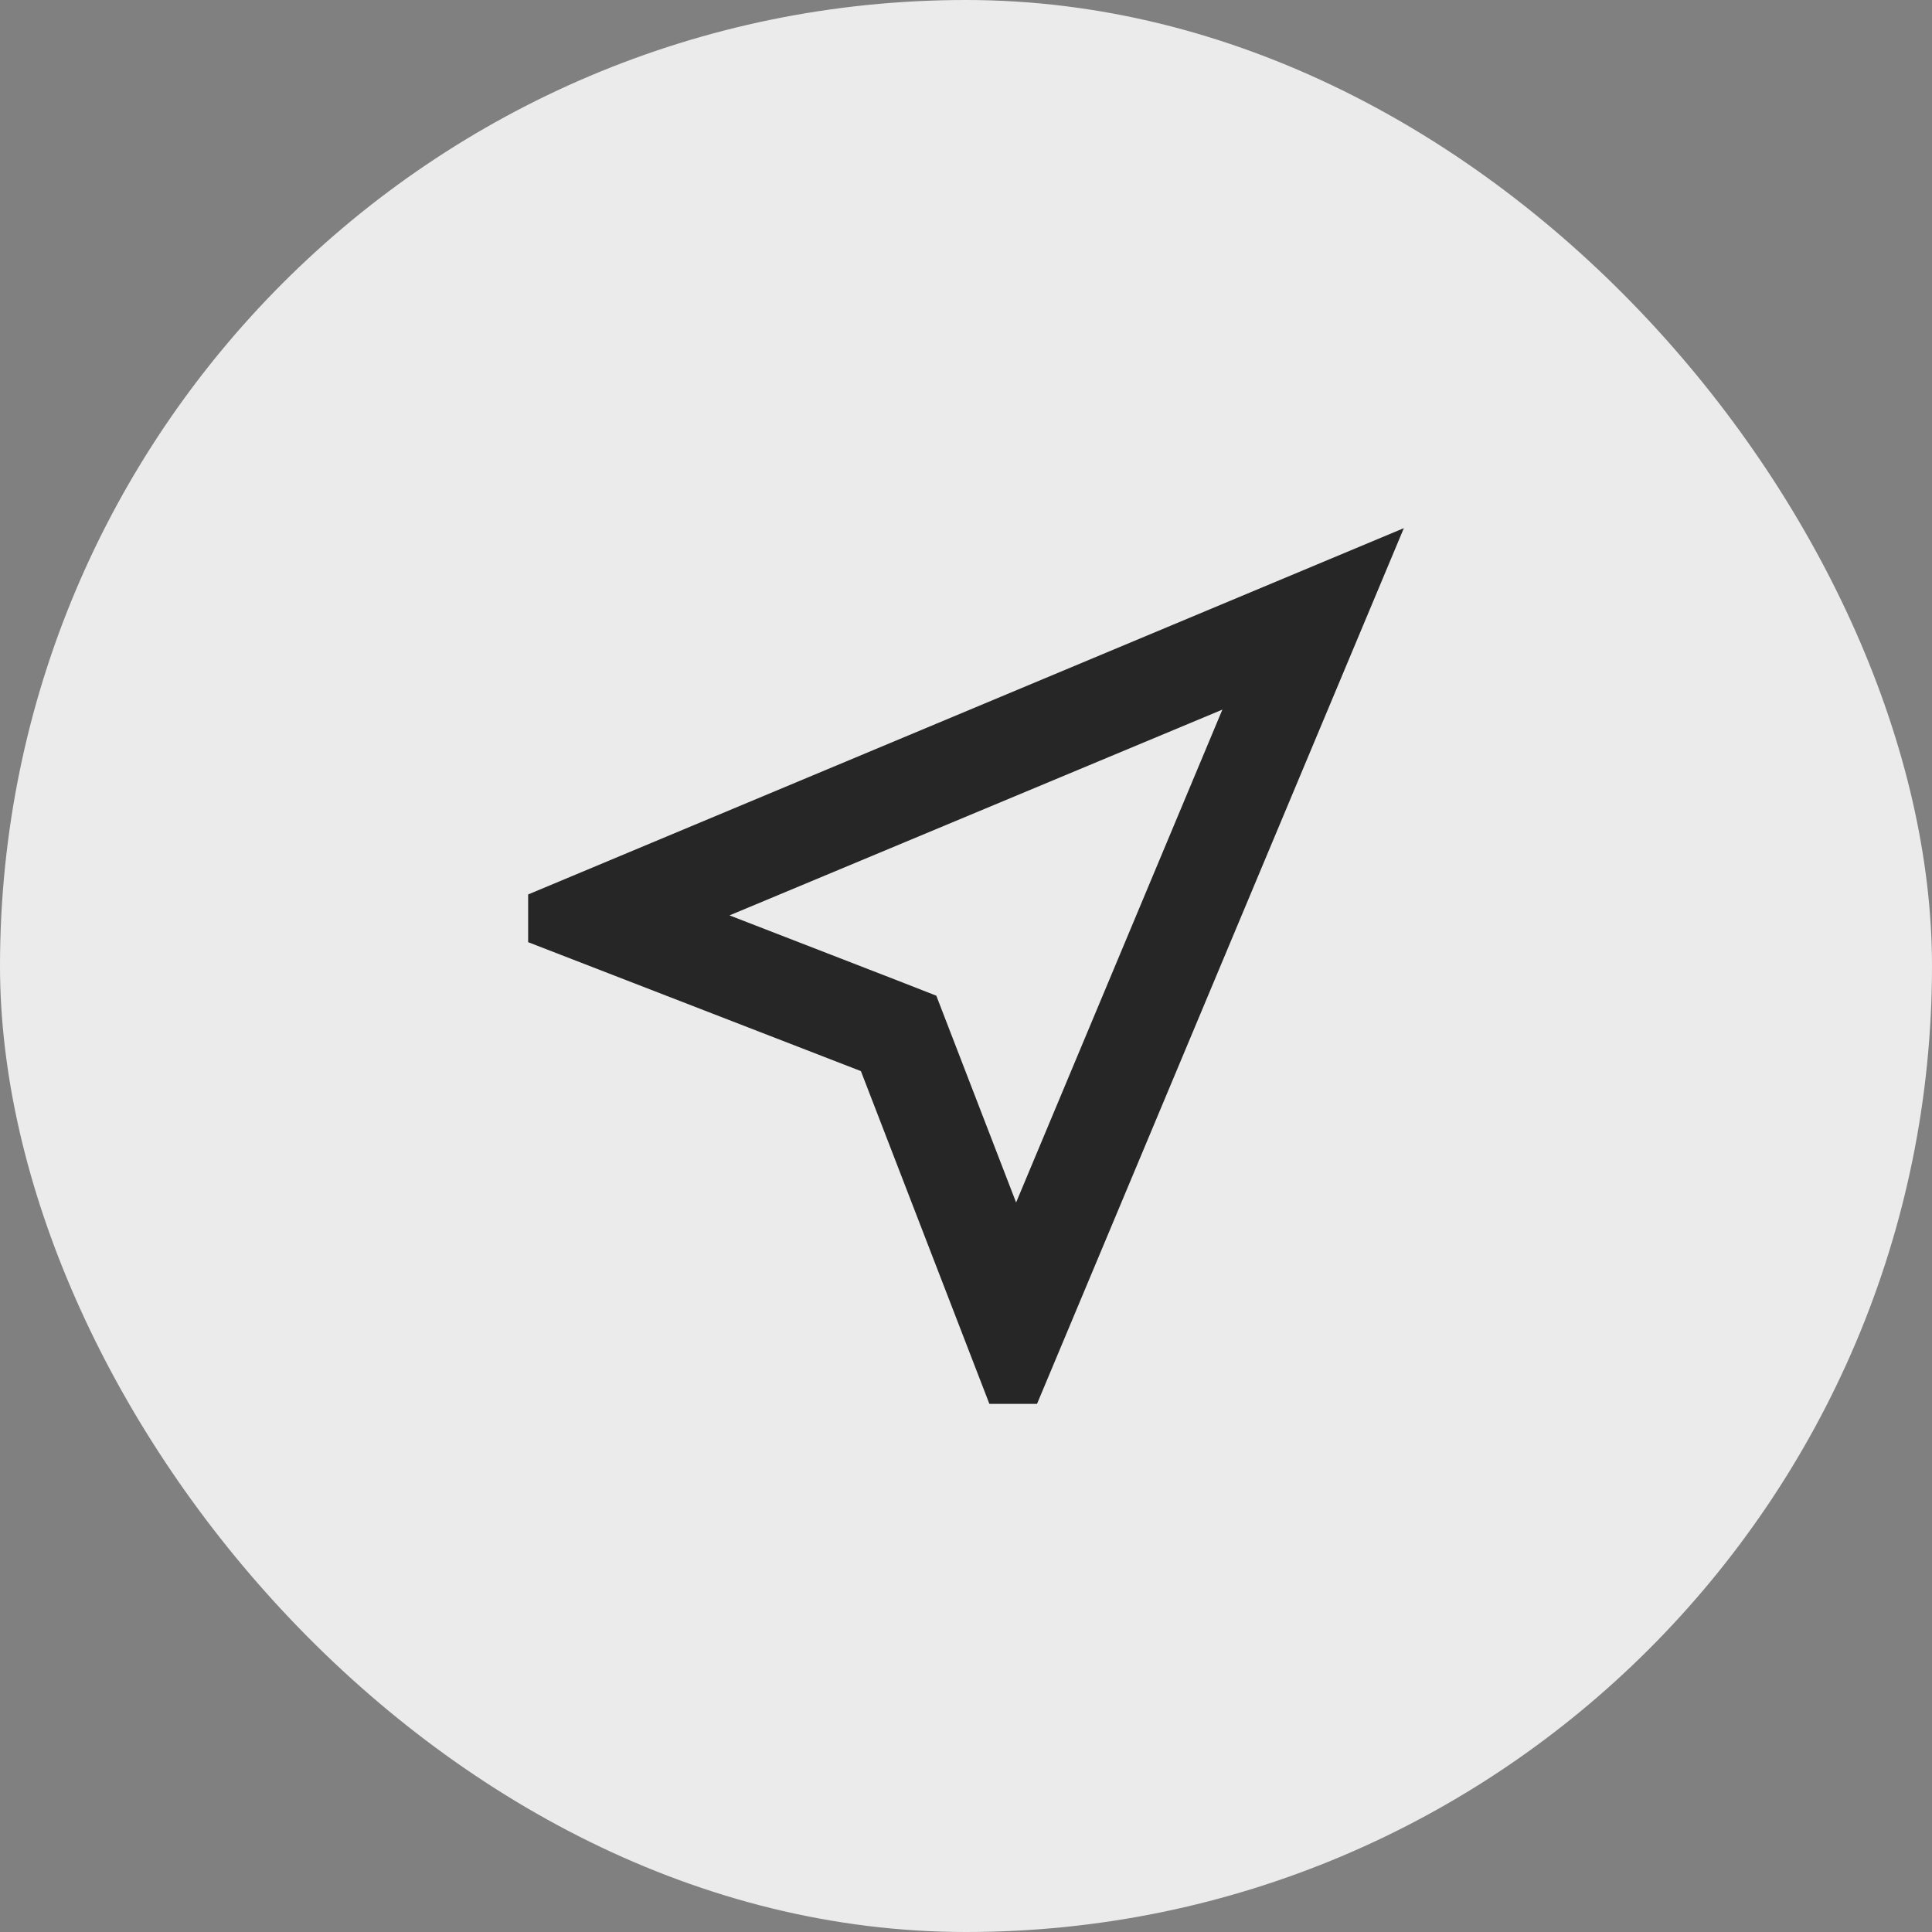
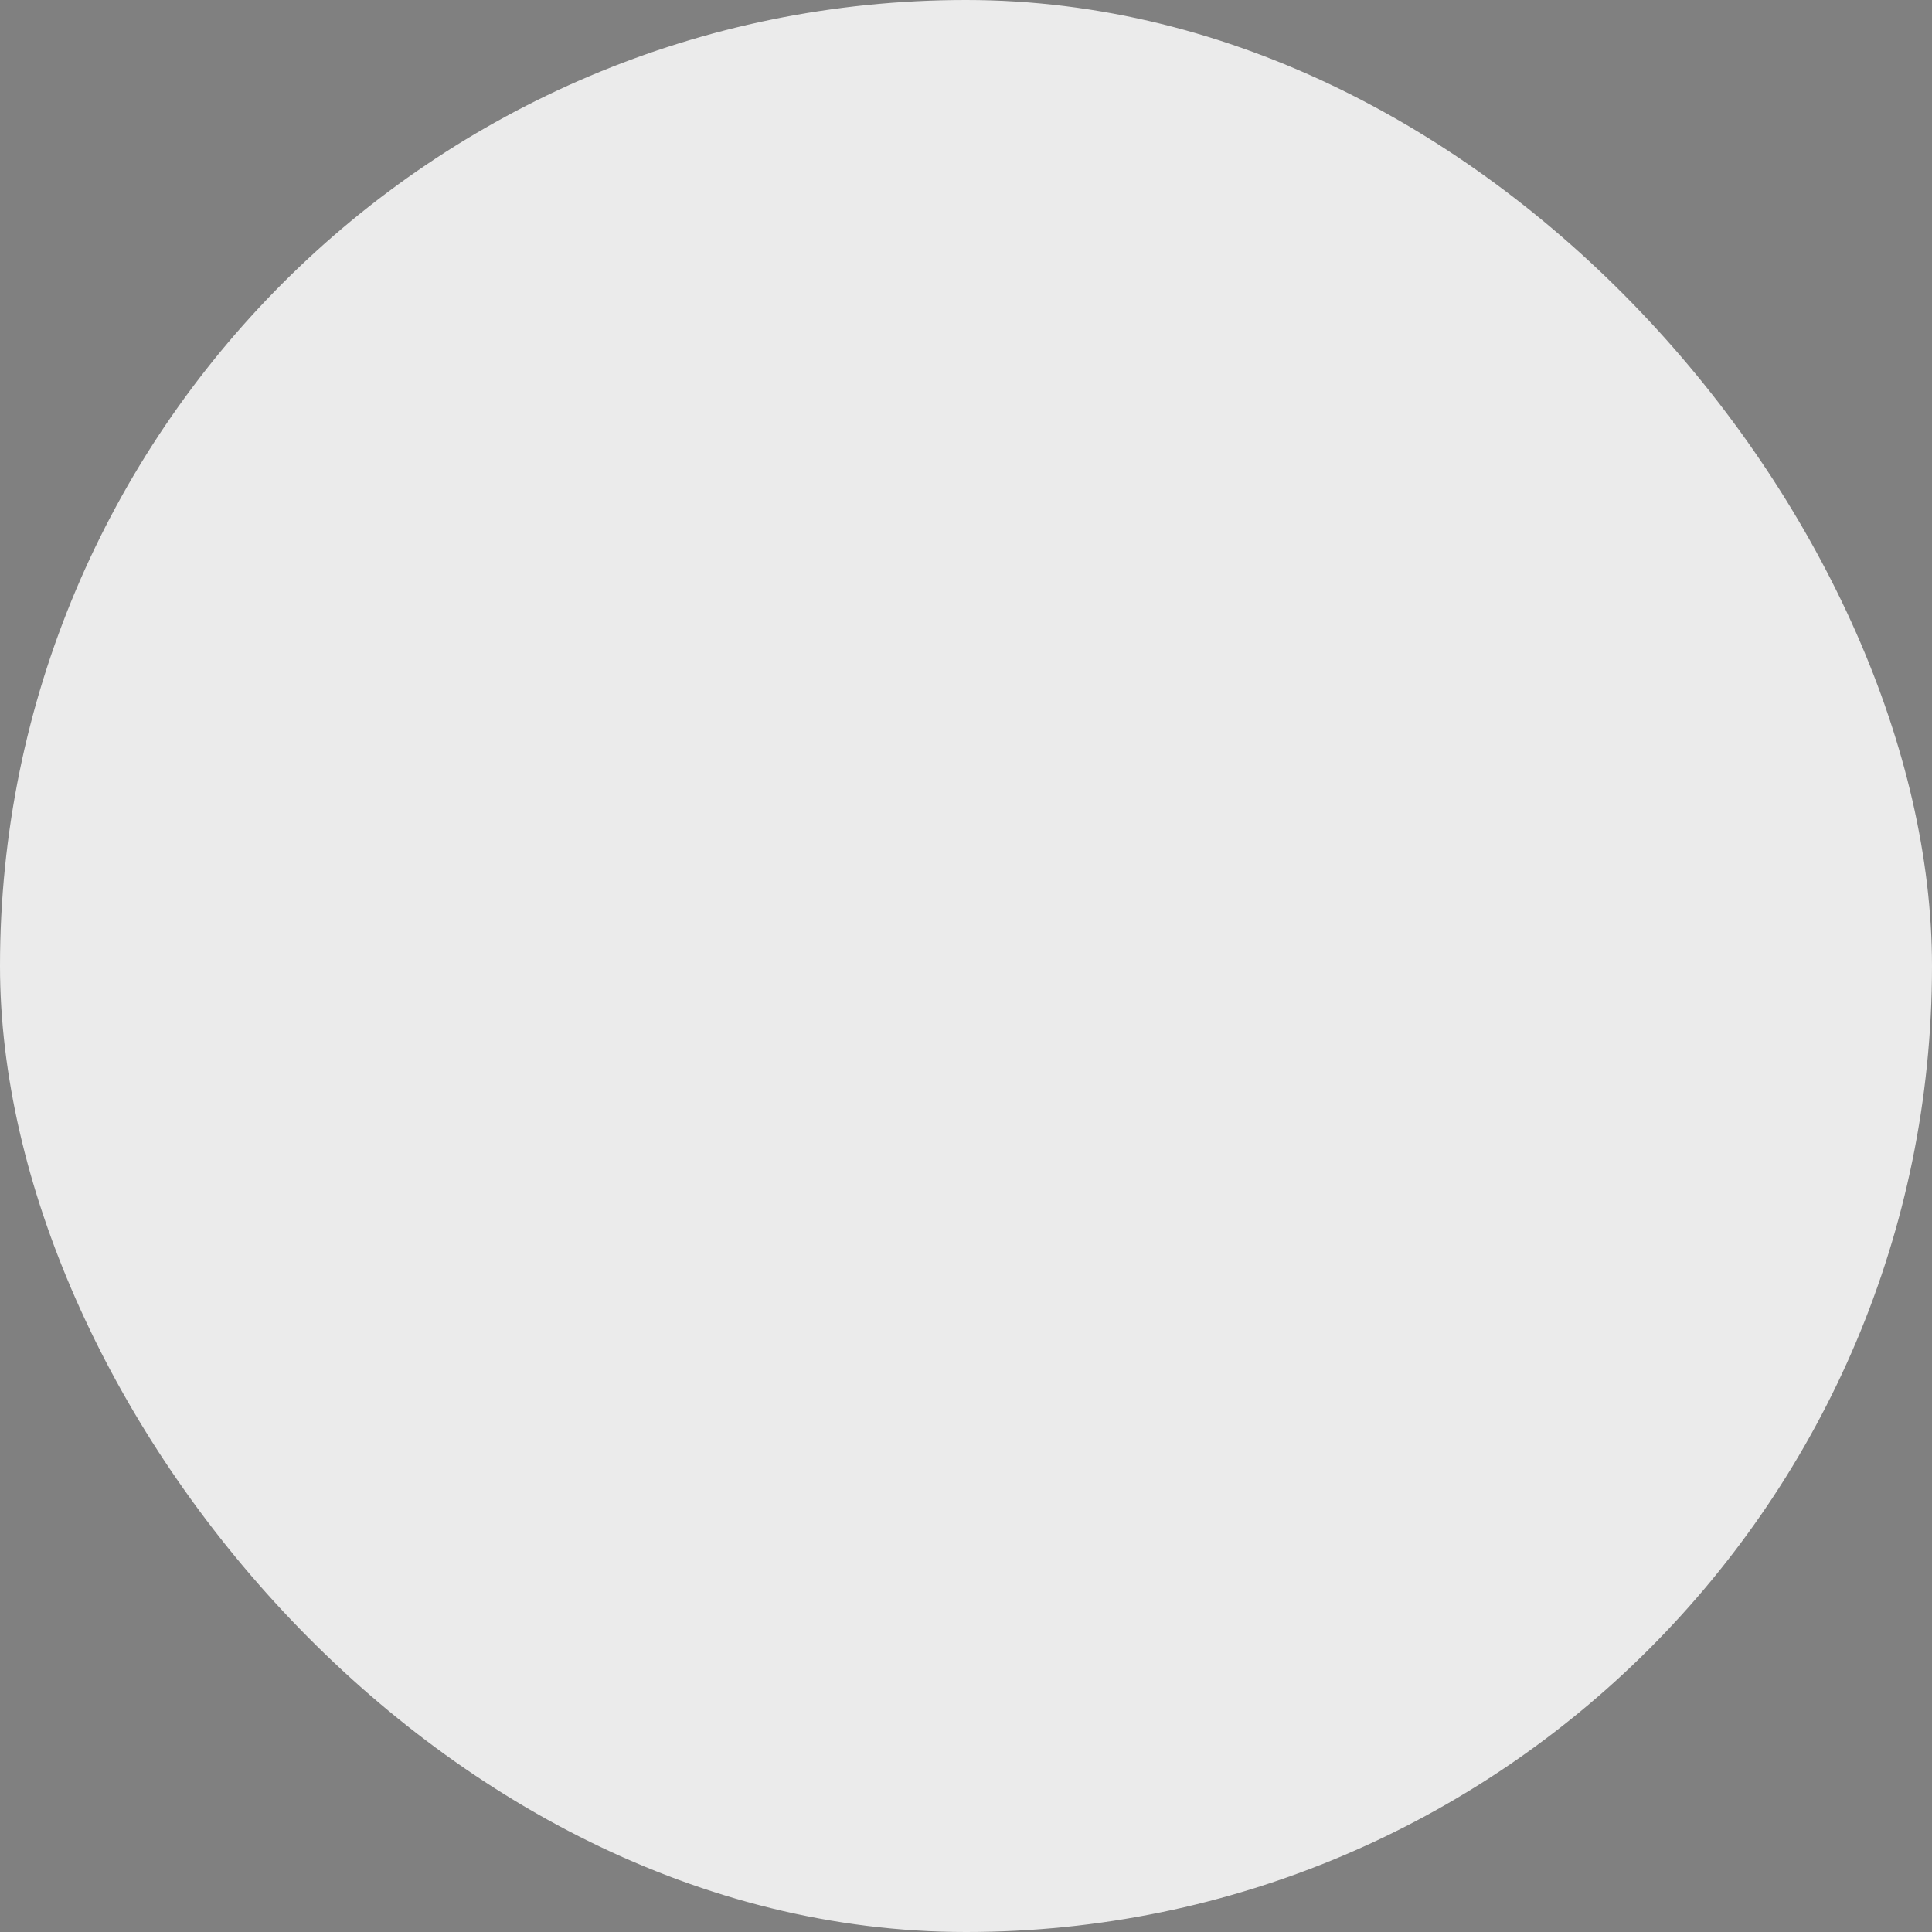
<svg xmlns="http://www.w3.org/2000/svg" width="30" height="30" viewBox="0 0 30 30" fill="none">
  <rect x="0" y="0" width="30" height="30" fill="#808080" stroke="none" />
  <rect width="30" height="30" rx="15" fill="#EBEBEB" />
-   <path d="M18.981 11.019L15.778 18.672L14.539 15.461L13.92 15.219L11.328 14.214L18.981 11.019ZM21.799 8.201L8.201 13.889V14.63L13.368 16.632L15.363 21.799H16.103L21.799 8.201Z" fill="#262626" />
</svg>